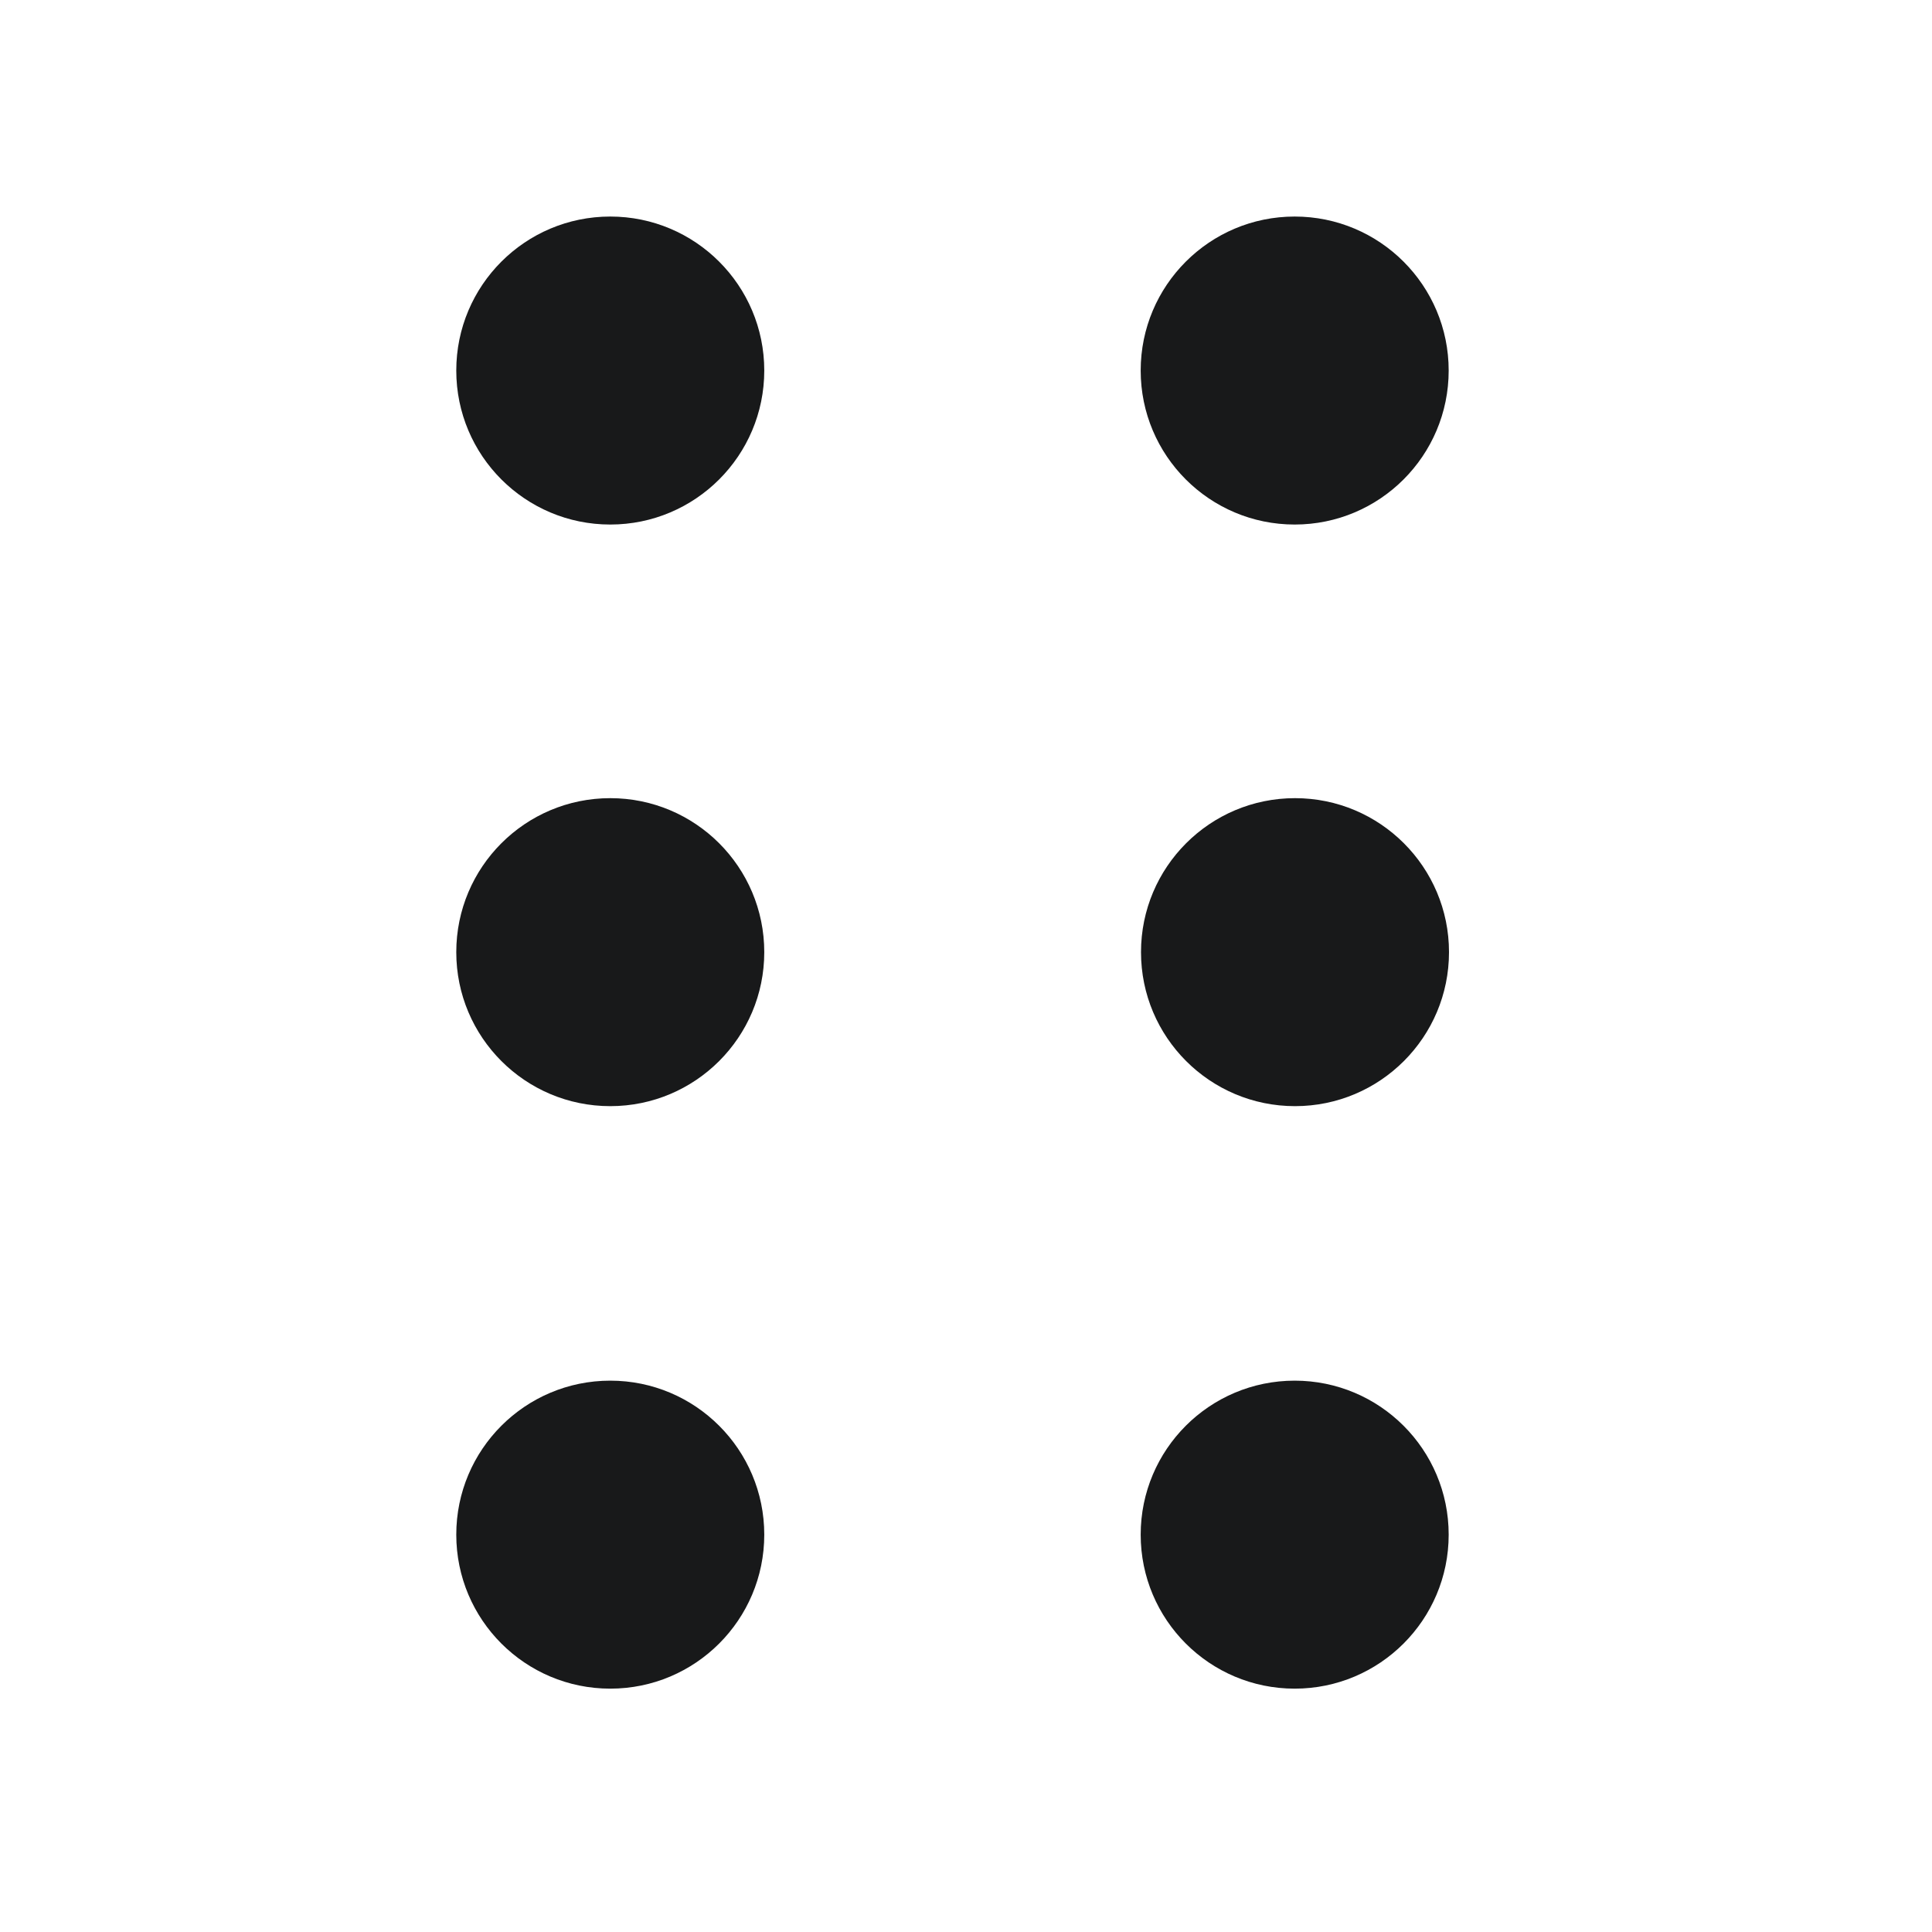
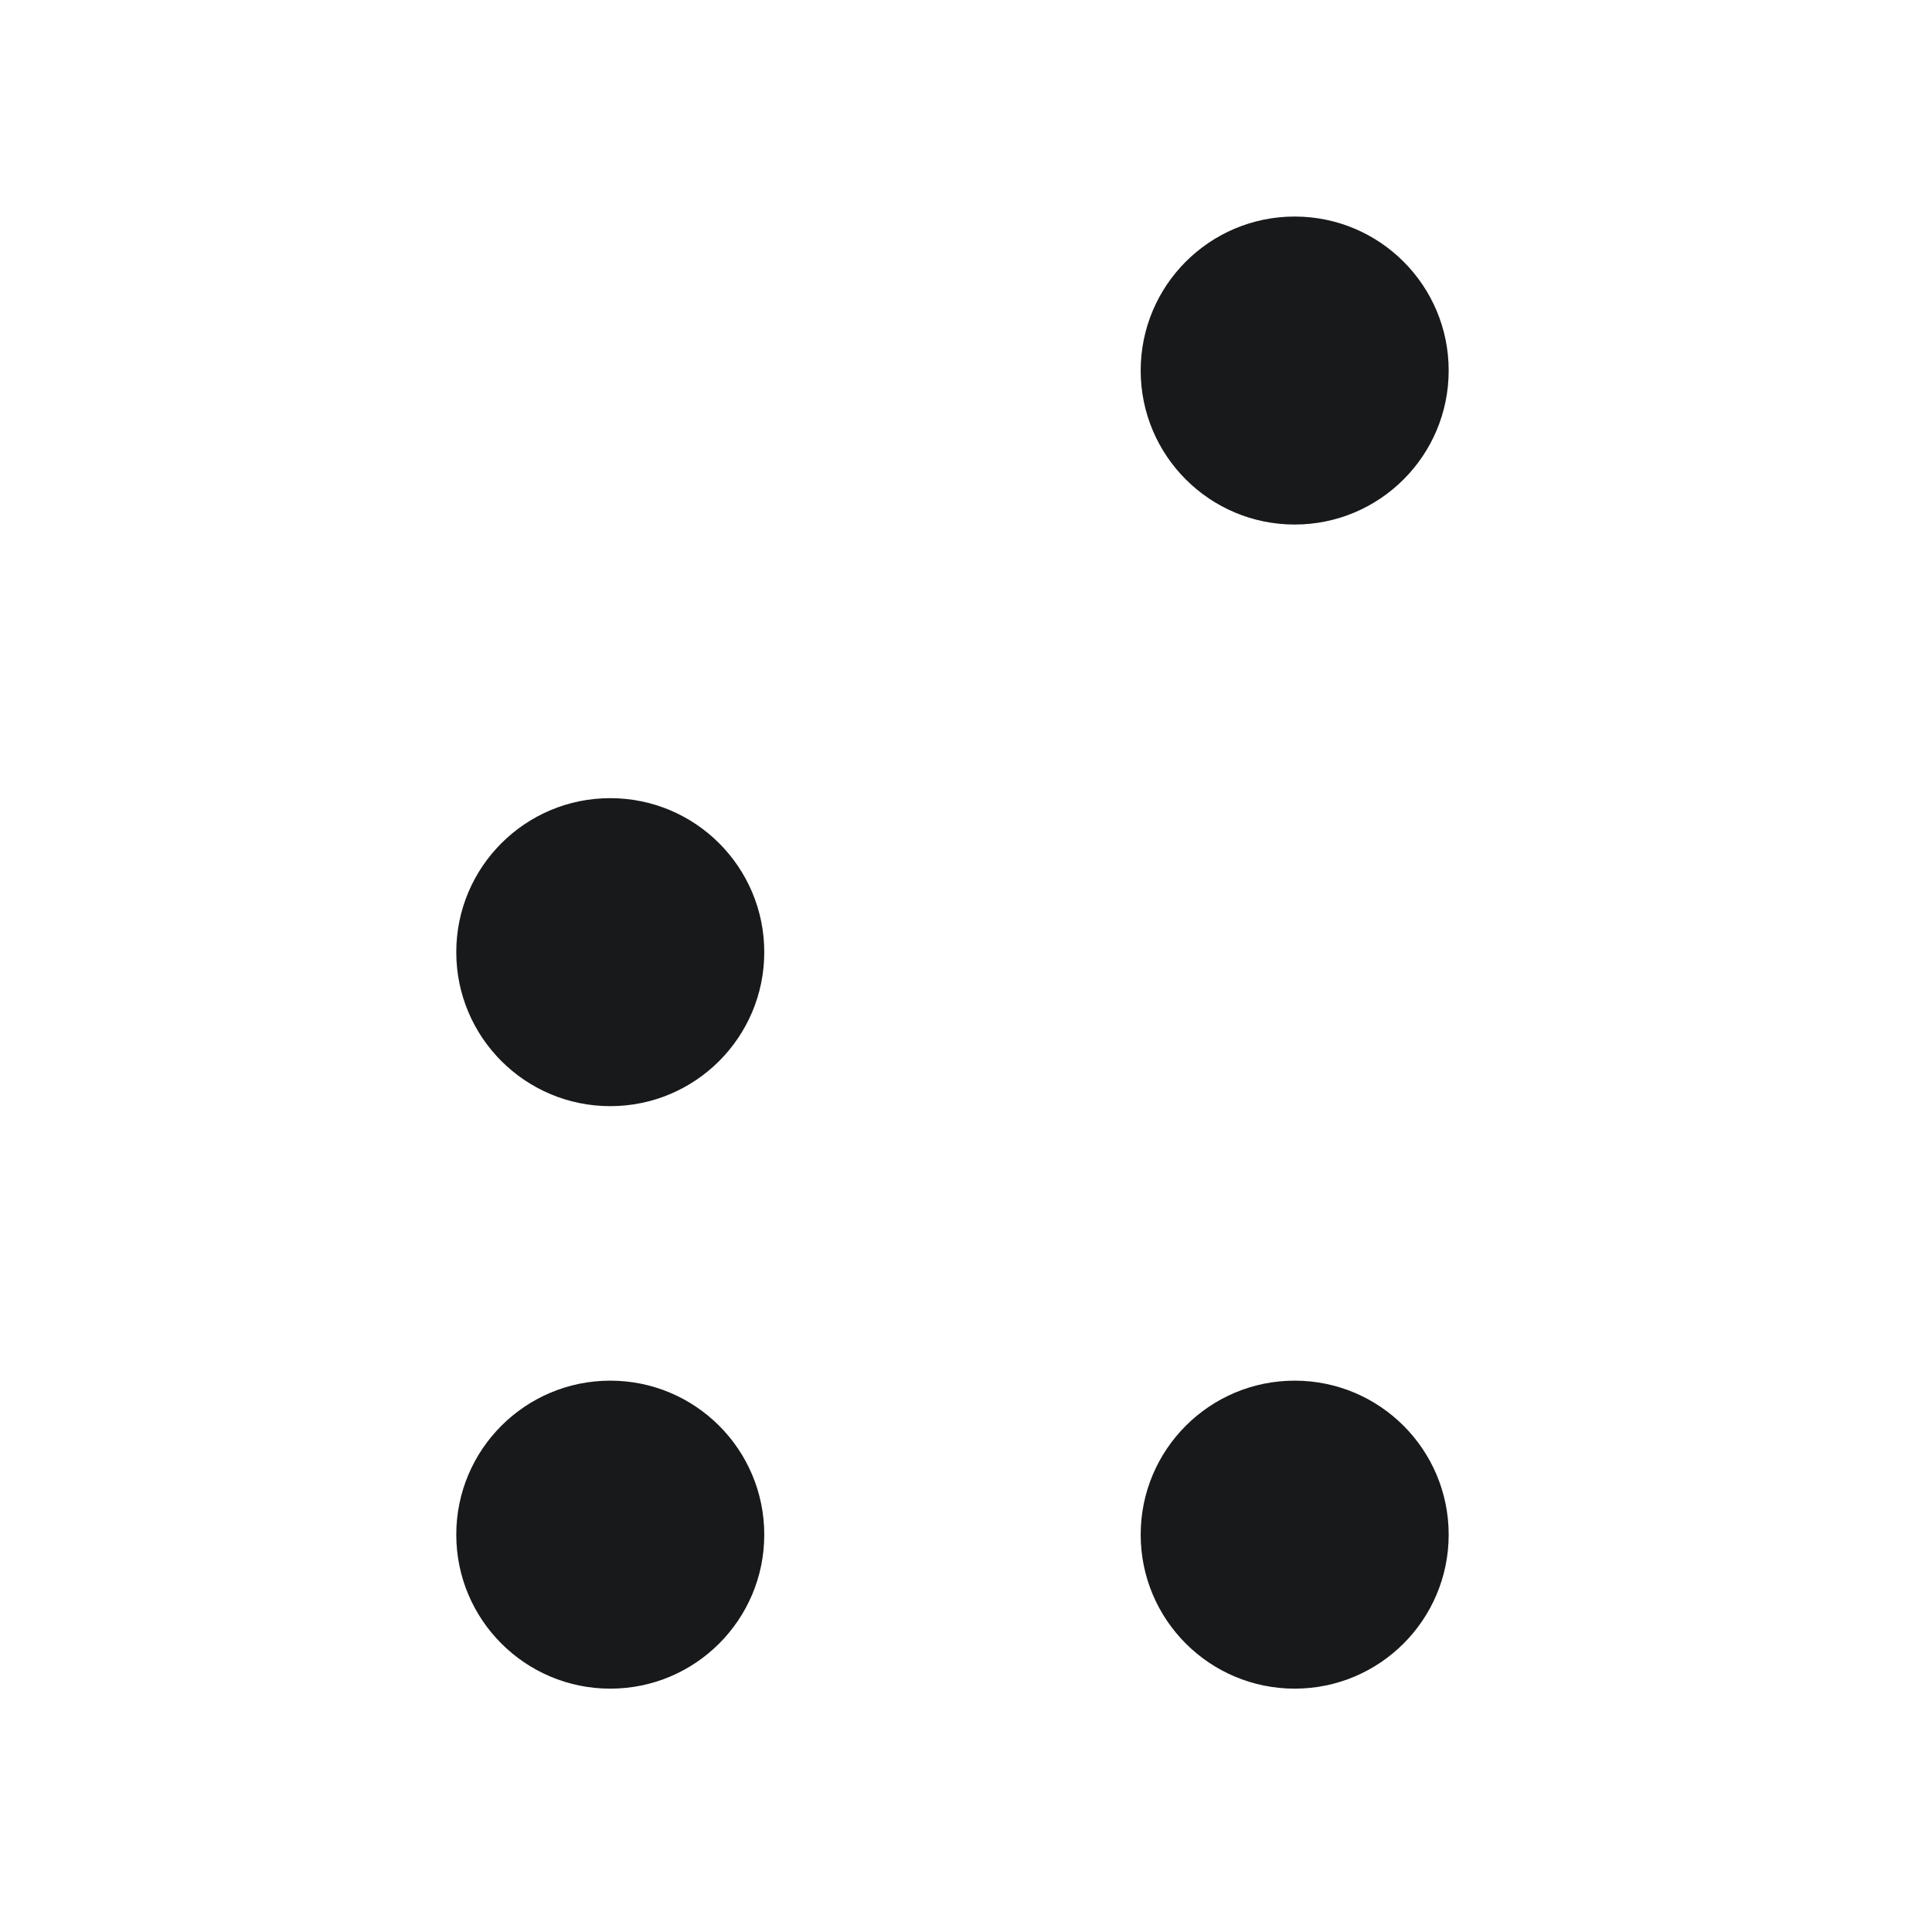
<svg xmlns="http://www.w3.org/2000/svg" width="24" height="24" viewBox="0 0 24 24" fill="none">
-   <circle cx="7.581" cy="4.603" r="1.913" fill="#18191A" />
  <circle cx="7.581" cy="11.828" r="1.913" fill="#18191A" />
  <circle cx="7.581" cy="19.064" r="1.913" fill="#18191A" />
  <circle cx="16.083" cy="4.603" r="1.913" fill="#18191A" />
-   <circle cx="16.087" cy="11.828" r="1.913" fill="#18191A" />
  <circle cx="16.083" cy="19.064" r="1.913" fill="#18191A" />
</svg>